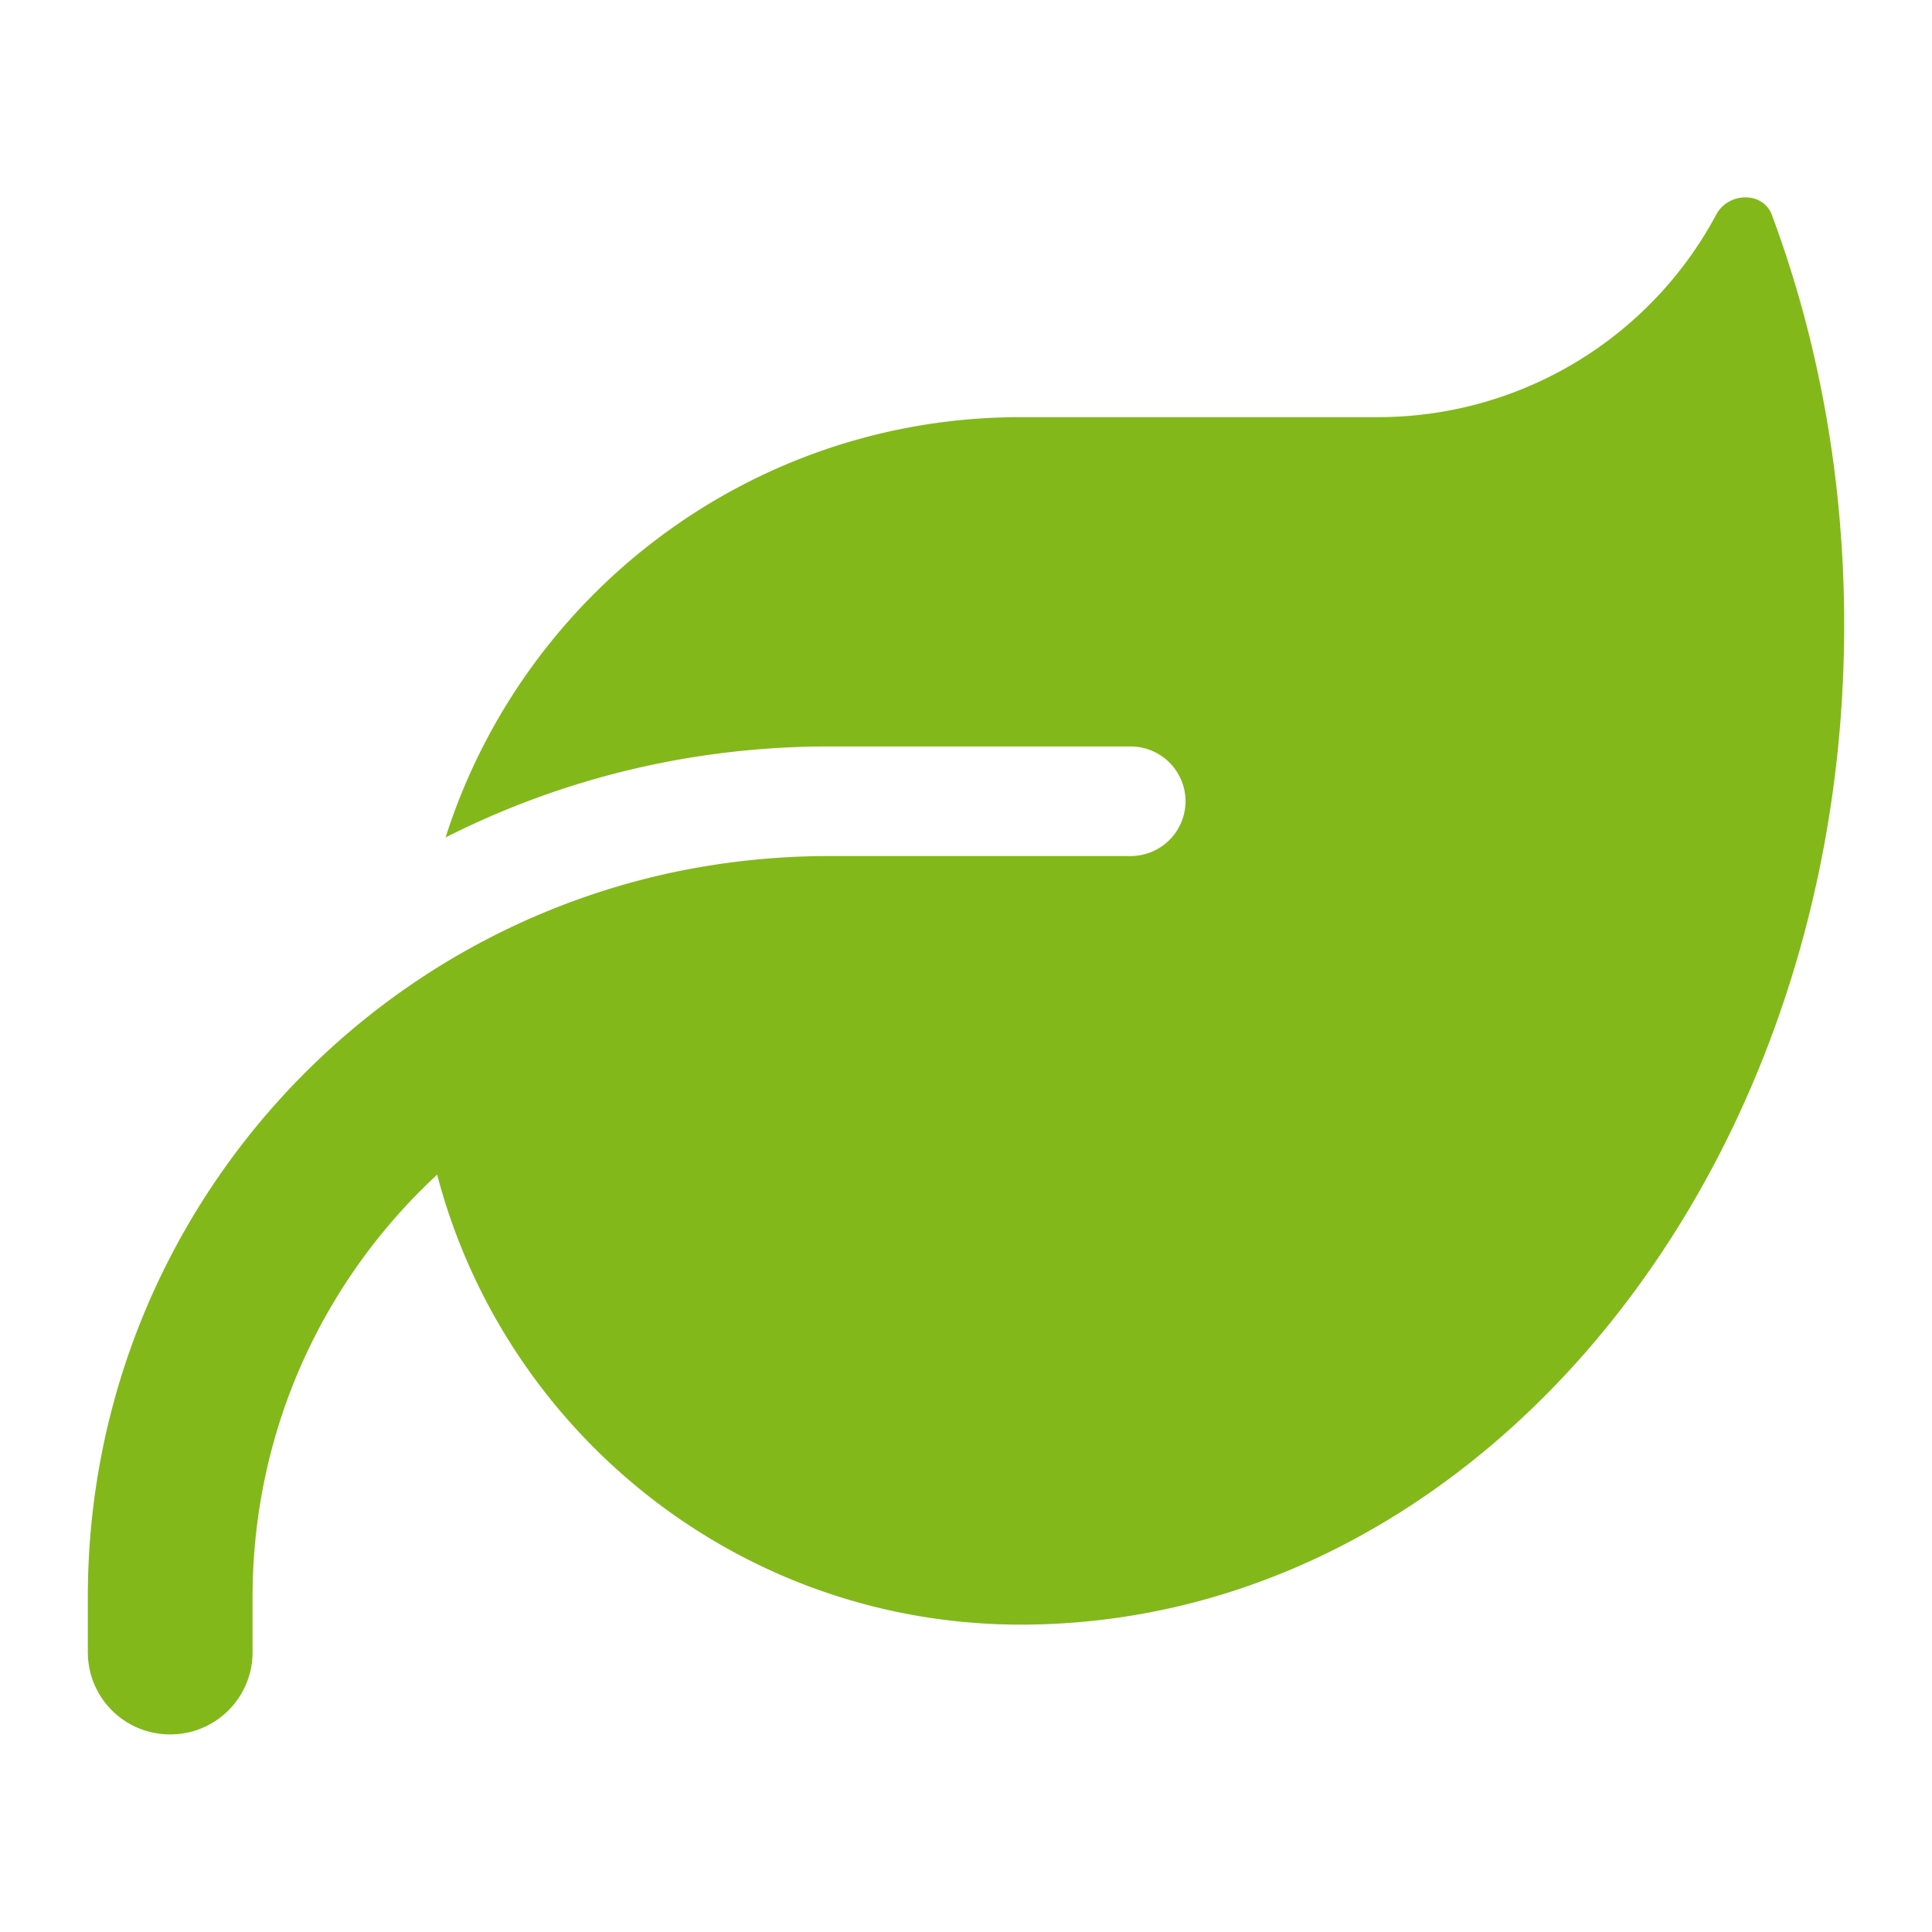
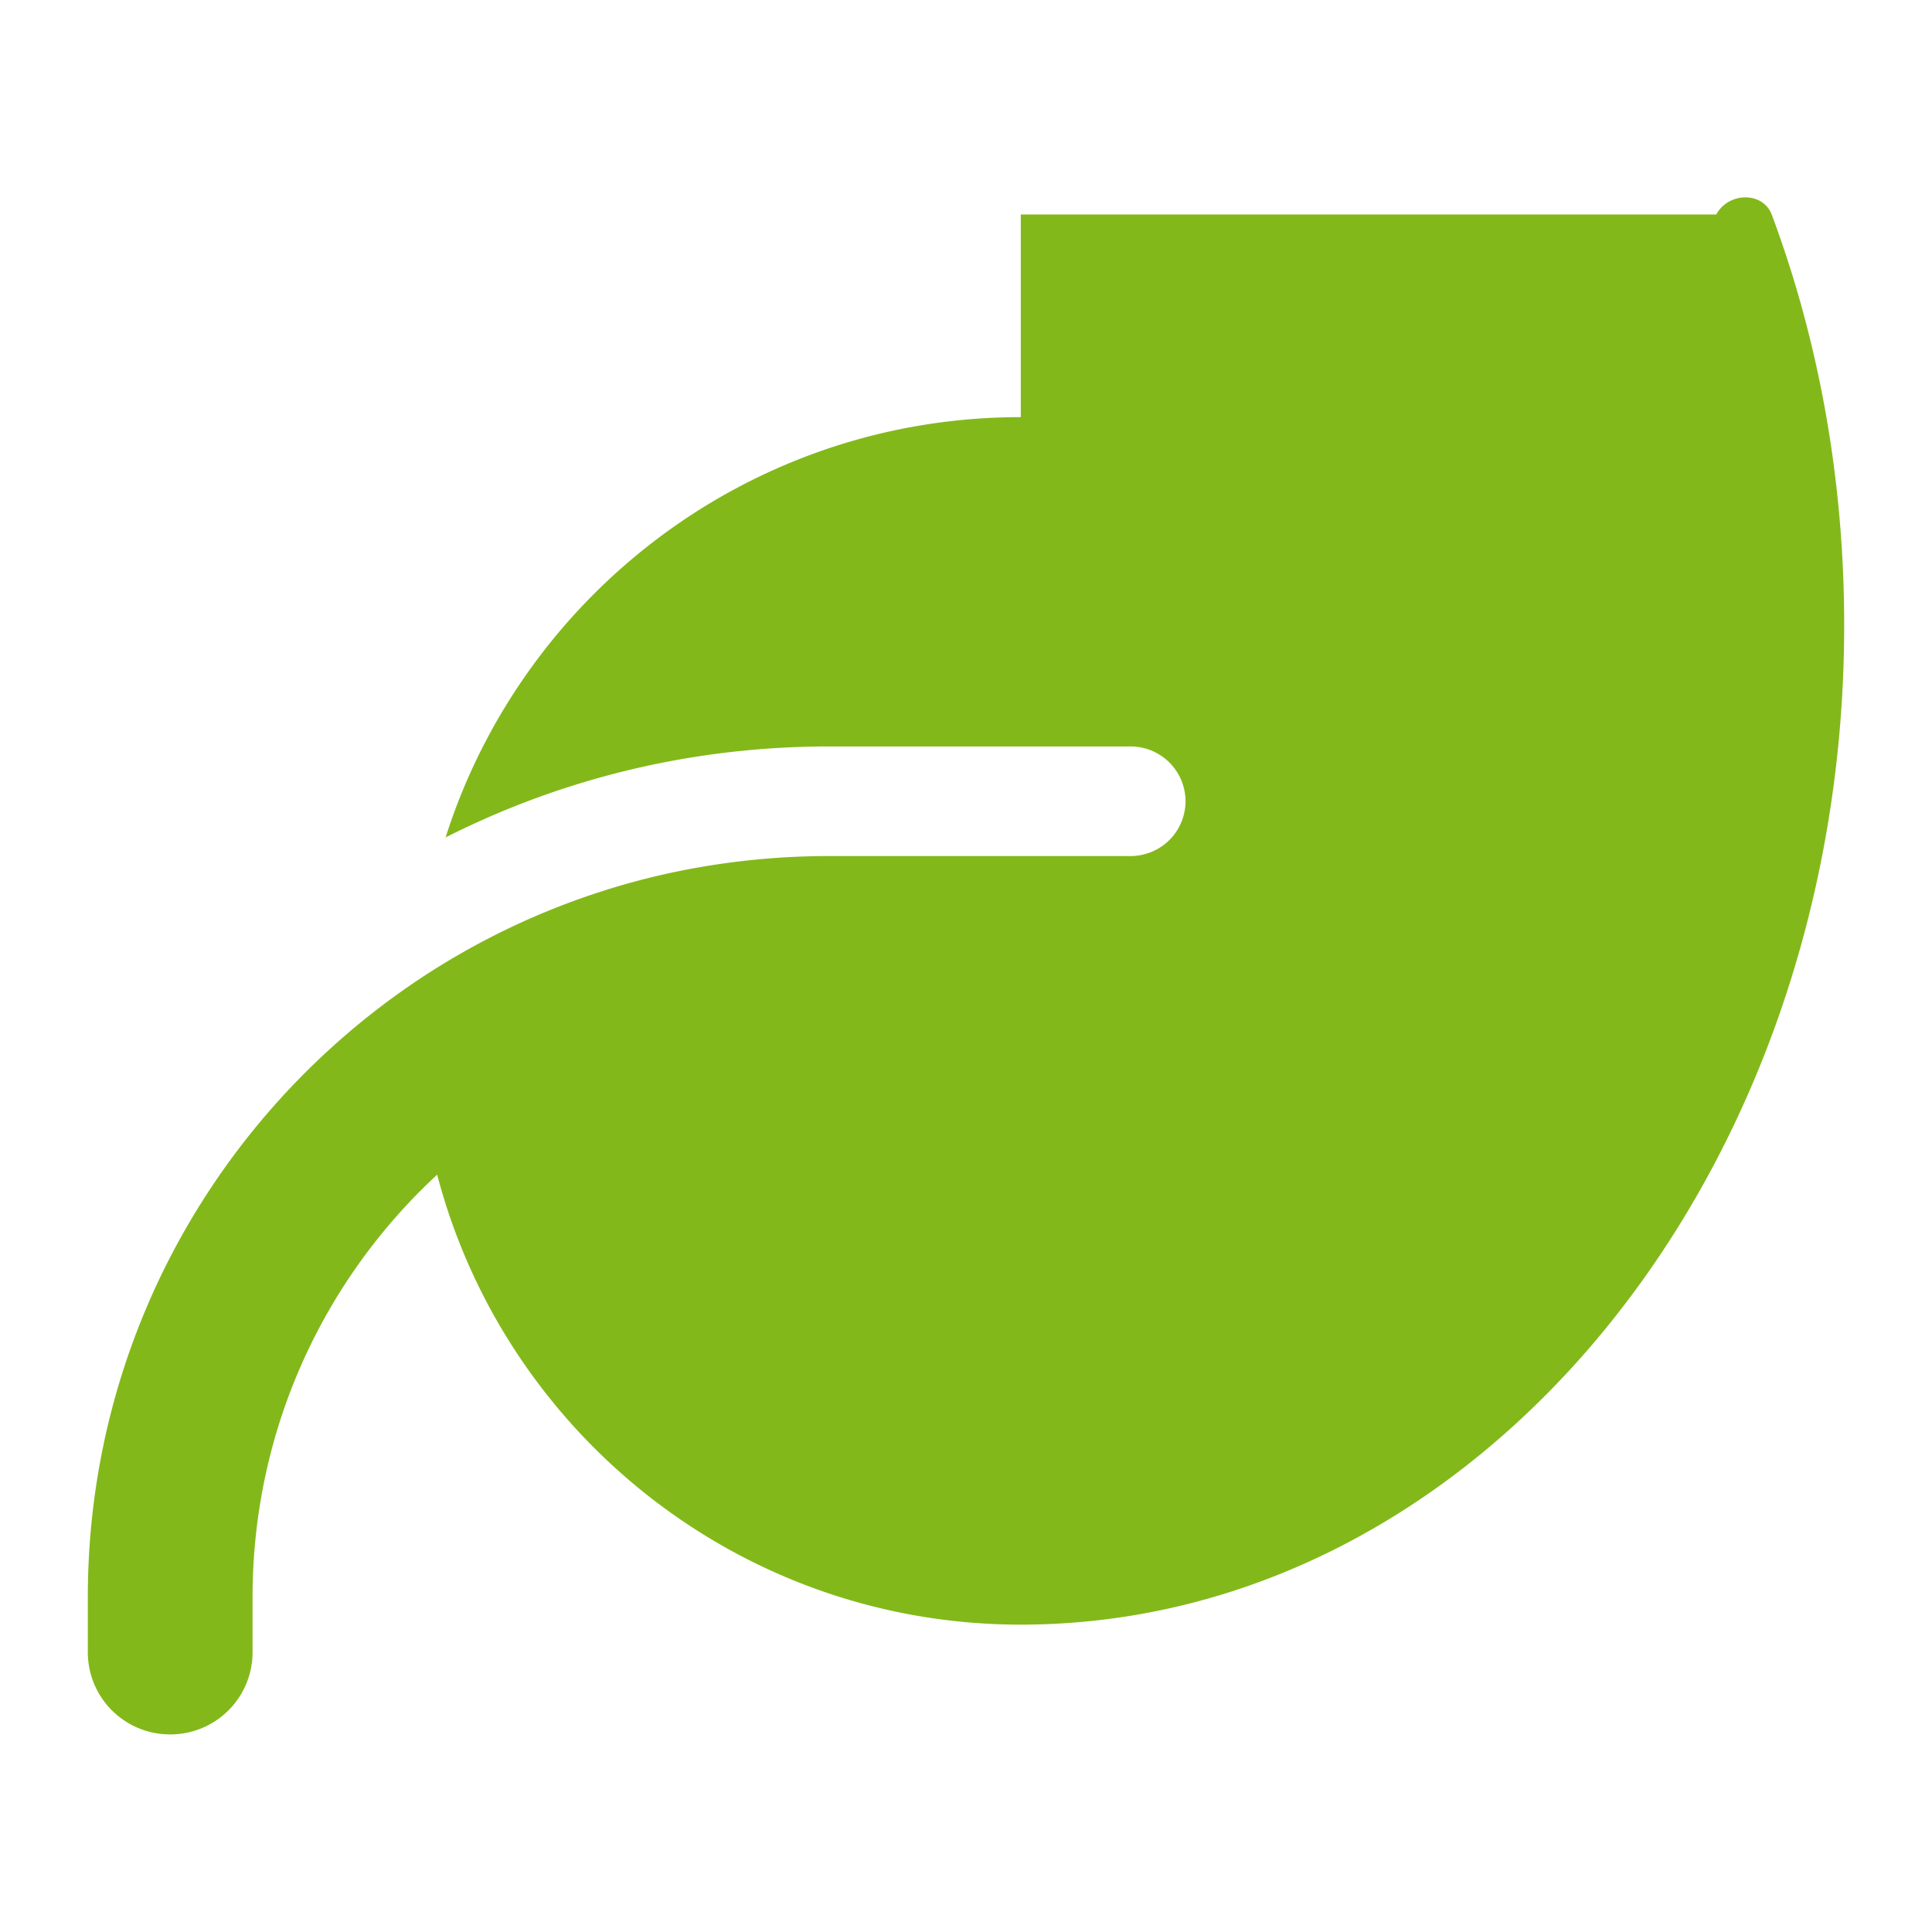
<svg xmlns="http://www.w3.org/2000/svg" fill="none" viewBox="0 0 11 11">
-   <path fill="#83B81A" d="M5.812 2.375c-1.535 0-2.834 1.006-3.275 2.393.656-.332 1.397-.518 2.182-.518h1.719a.313.313 0 0 1 .312.312.313.313 0 0 1-.312.312H4.719a4.297 4.297 0 0 0-.943.105 4.194 4.194 0 0 0-1.395.6C1.248 6.336.5 7.627.5 9.094v.312c0 .26.209.469.469.469a.468.468 0 0 0 .469-.469v-.312c0-.951.404-1.807 1.051-2.406C2.875 8.162 4.217 9.25 5.812 9.25h.019C8.412 9.236 10.5 6.693 10.5 3.559c0-.832-.146-1.623-.412-2.336-.051-.135-.248-.129-.316-.002A2.183 2.183 0 0 1 7.844 2.375H5.812Z" />
+   <path fill="#83B81A" d="M5.812 2.375c-1.535 0-2.834 1.006-3.275 2.393.656-.332 1.397-.518 2.182-.518h1.719a.313.313 0 0 1 .312.312.313.313 0 0 1-.312.312H4.719a4.297 4.297 0 0 0-.943.105 4.194 4.194 0 0 0-1.395.6C1.248 6.336.5 7.627.5 9.094v.312c0 .26.209.469.469.469a.468.468 0 0 0 .469-.469v-.312c0-.951.404-1.807 1.051-2.406C2.875 8.162 4.217 9.25 5.812 9.25h.019C8.412 9.236 10.5 6.693 10.5 3.559c0-.832-.146-1.623-.412-2.336-.051-.135-.248-.129-.316-.002H5.812Z" />
</svg>